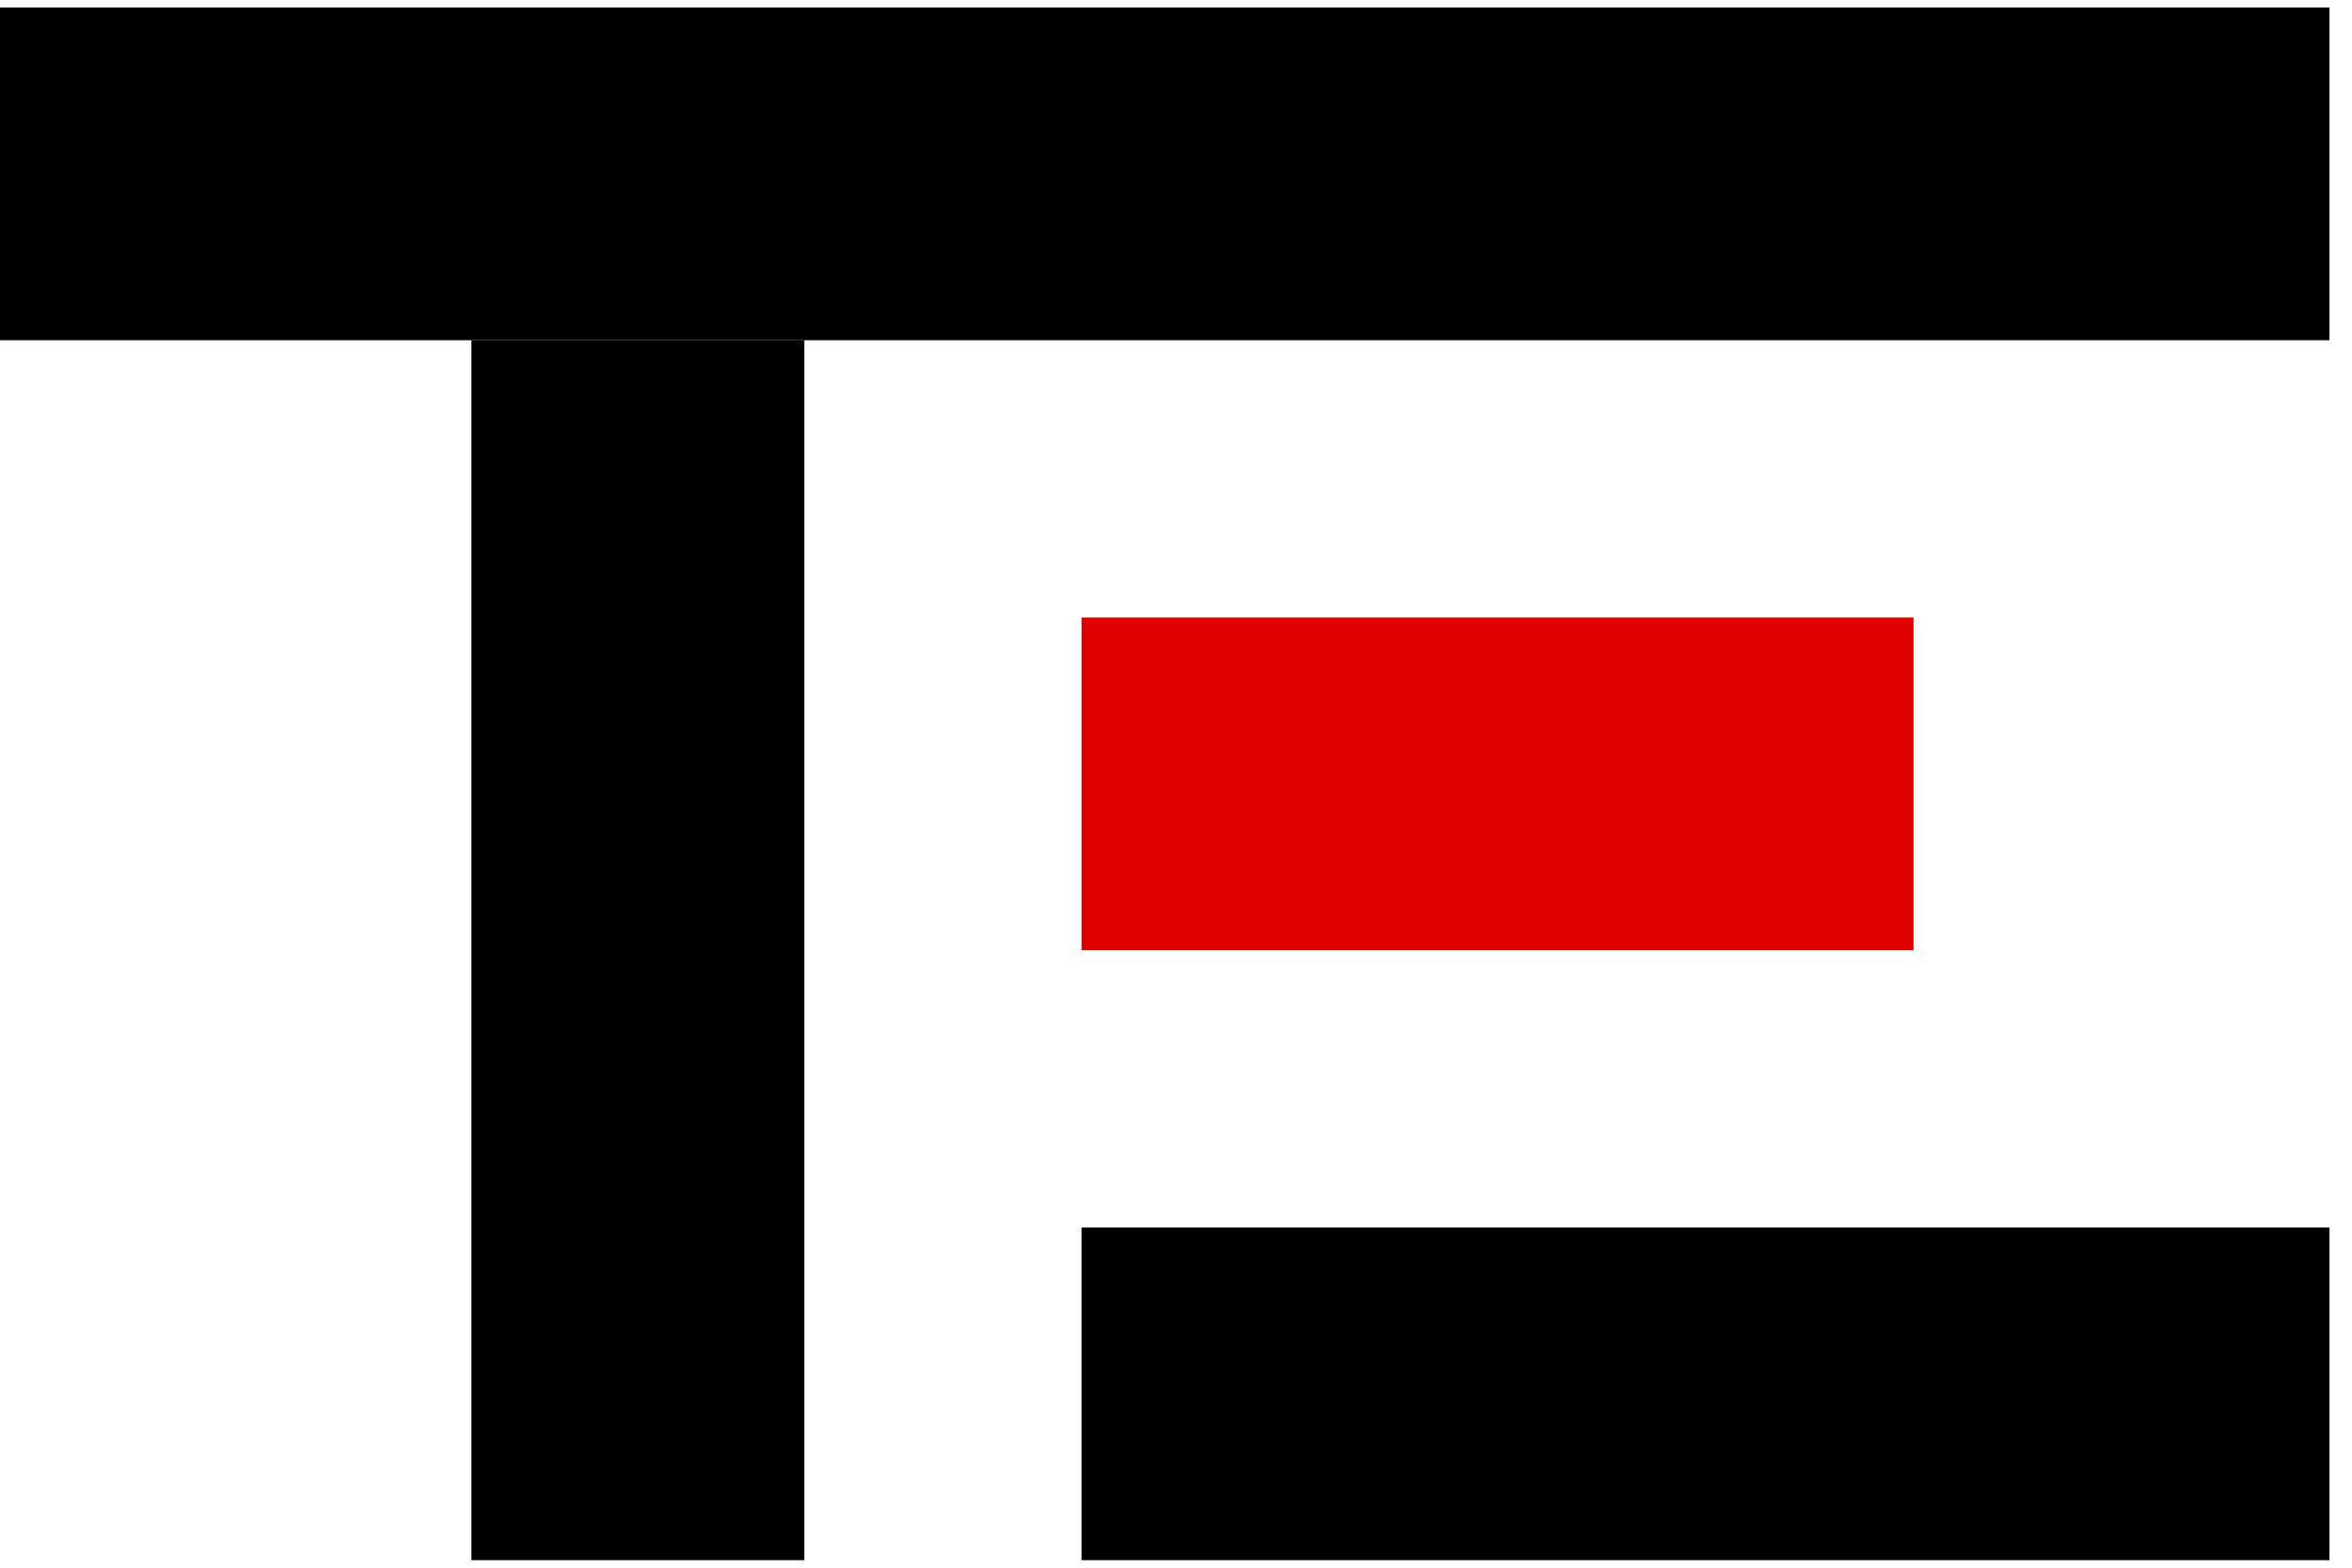
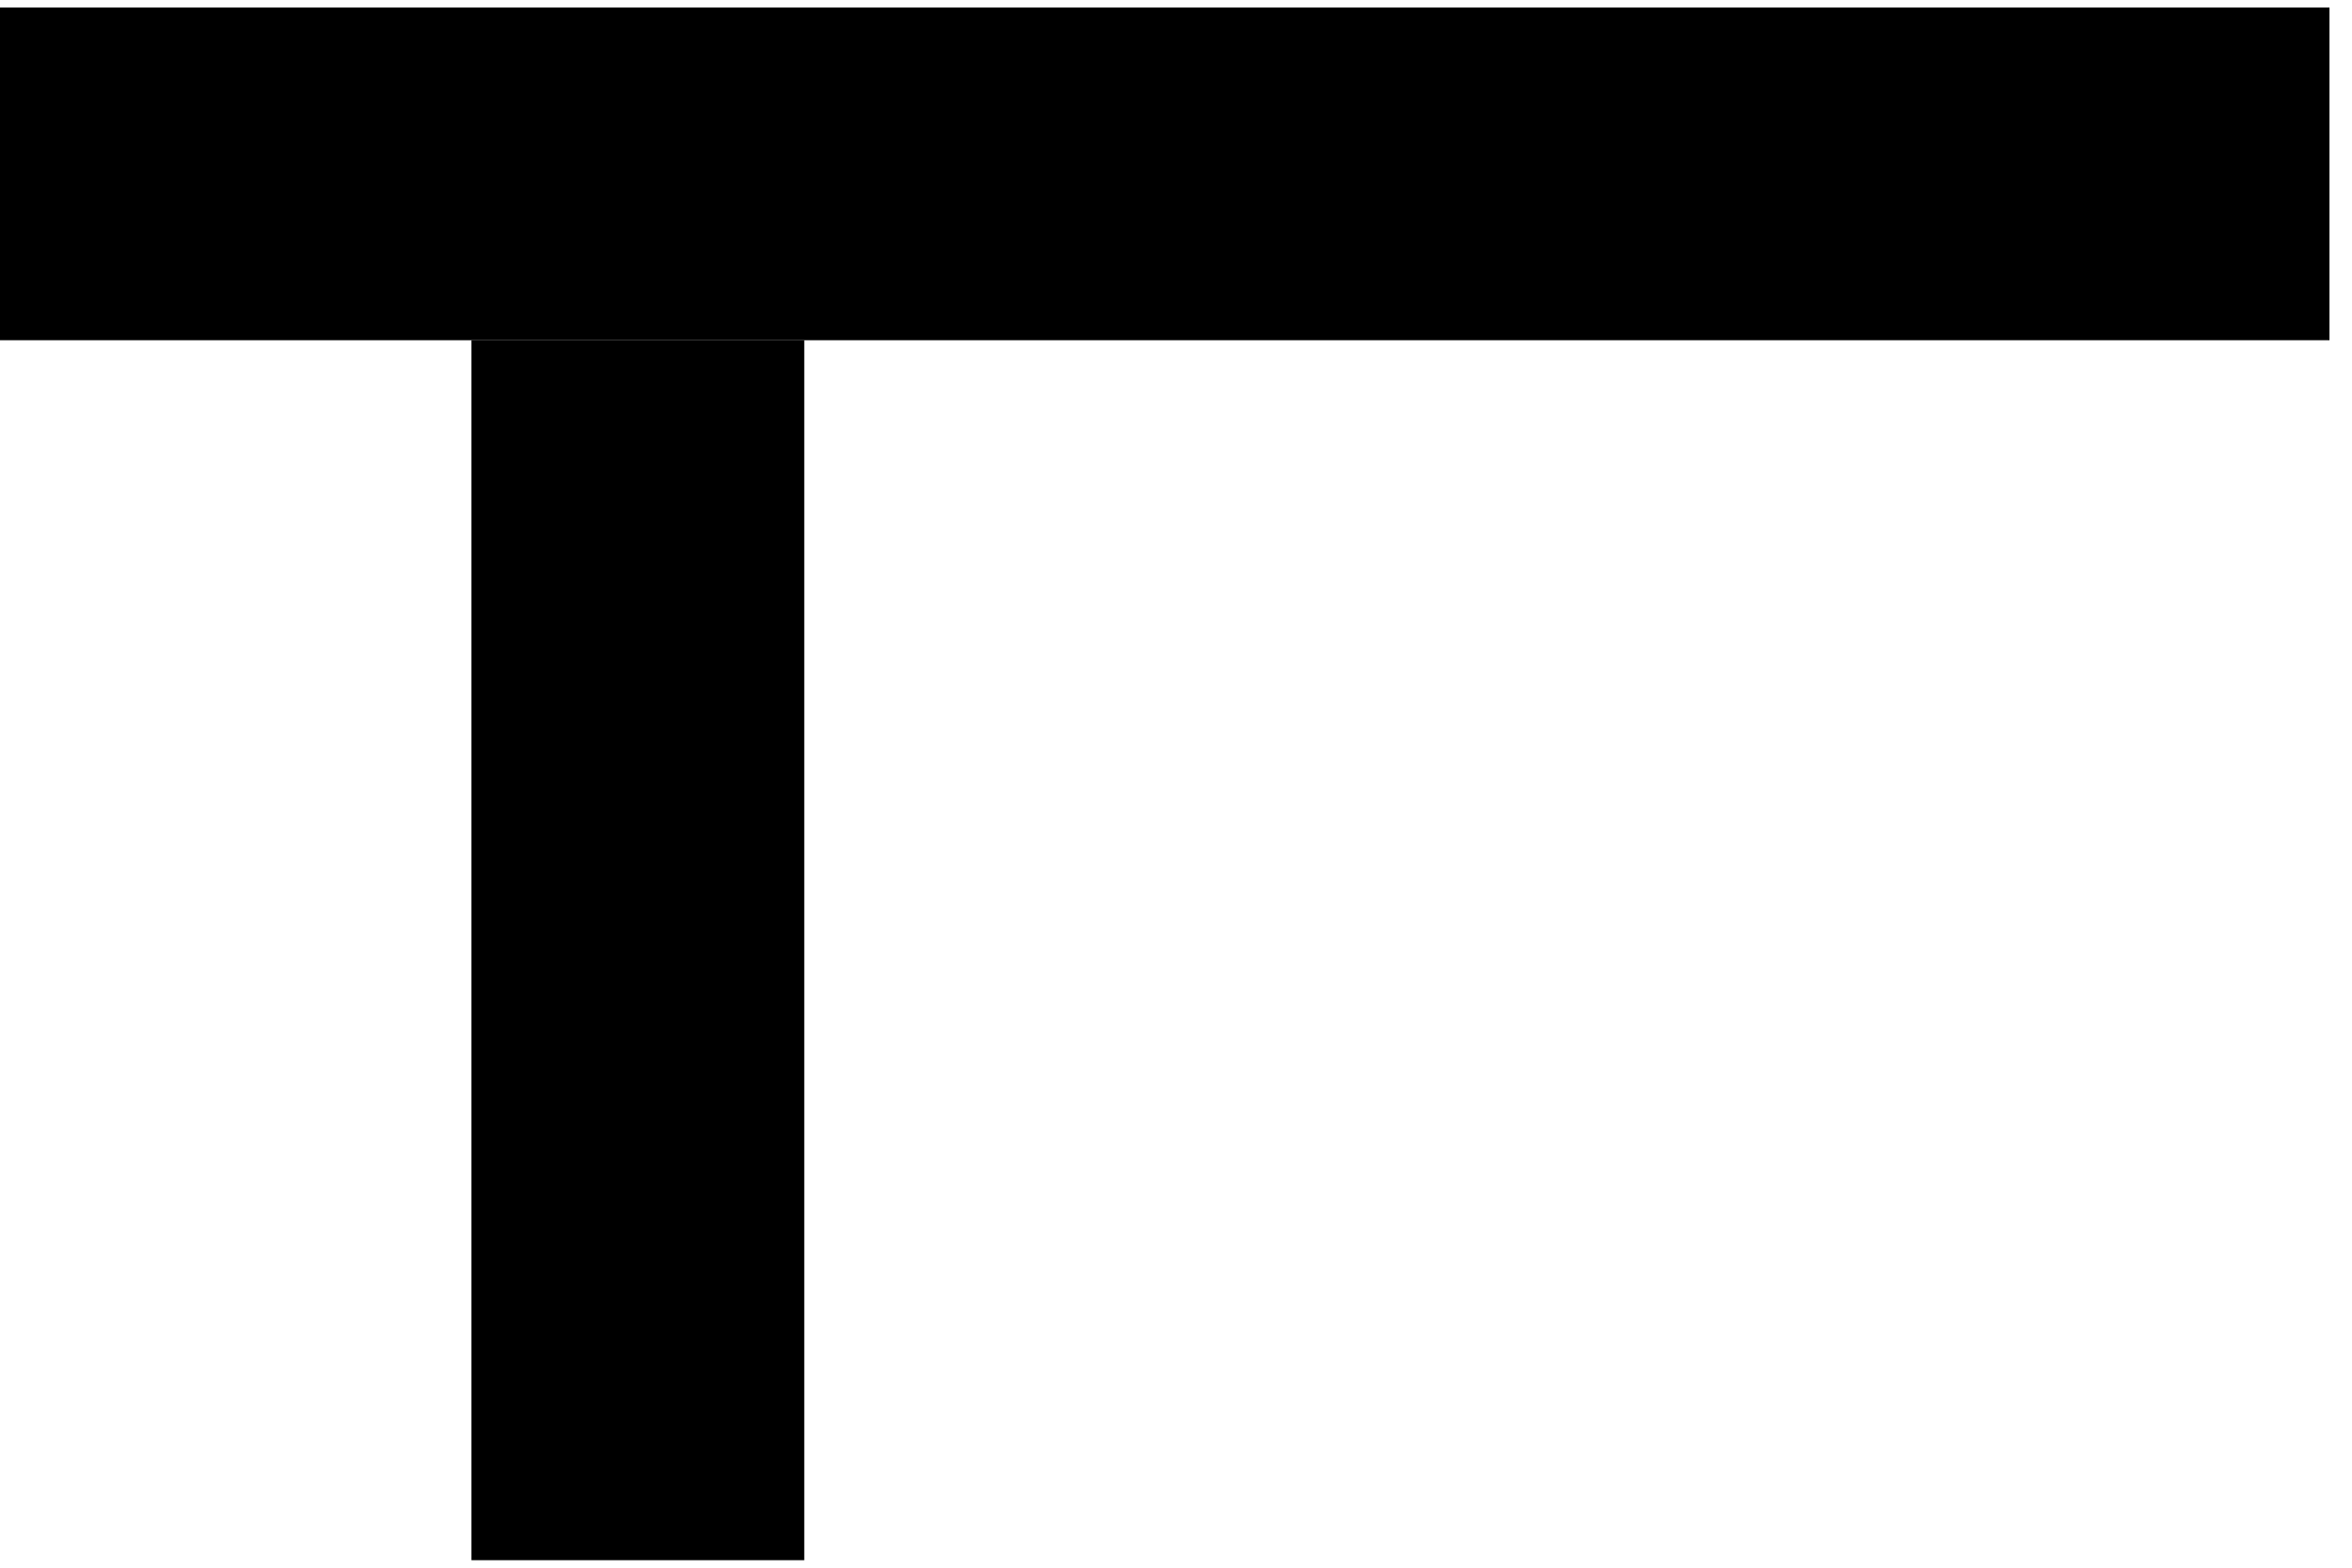
<svg xmlns="http://www.w3.org/2000/svg" width="69" height="46" viewBox="0 0 69 46" fill="none">
  <rect y="0.22" width="68.339" height="9.763" fill="black" />
  <rect x="23.594" y="9.983" width="35.797" height="9.763" transform="rotate(90 23.594 9.983)" fill="black" />
-   <rect x="31.729" y="18.119" width="24.407" height="9.763" fill="#DE0000" />
-   <rect x="31.729" y="36.017" width="36.61" height="9.763" fill="black" />
</svg>